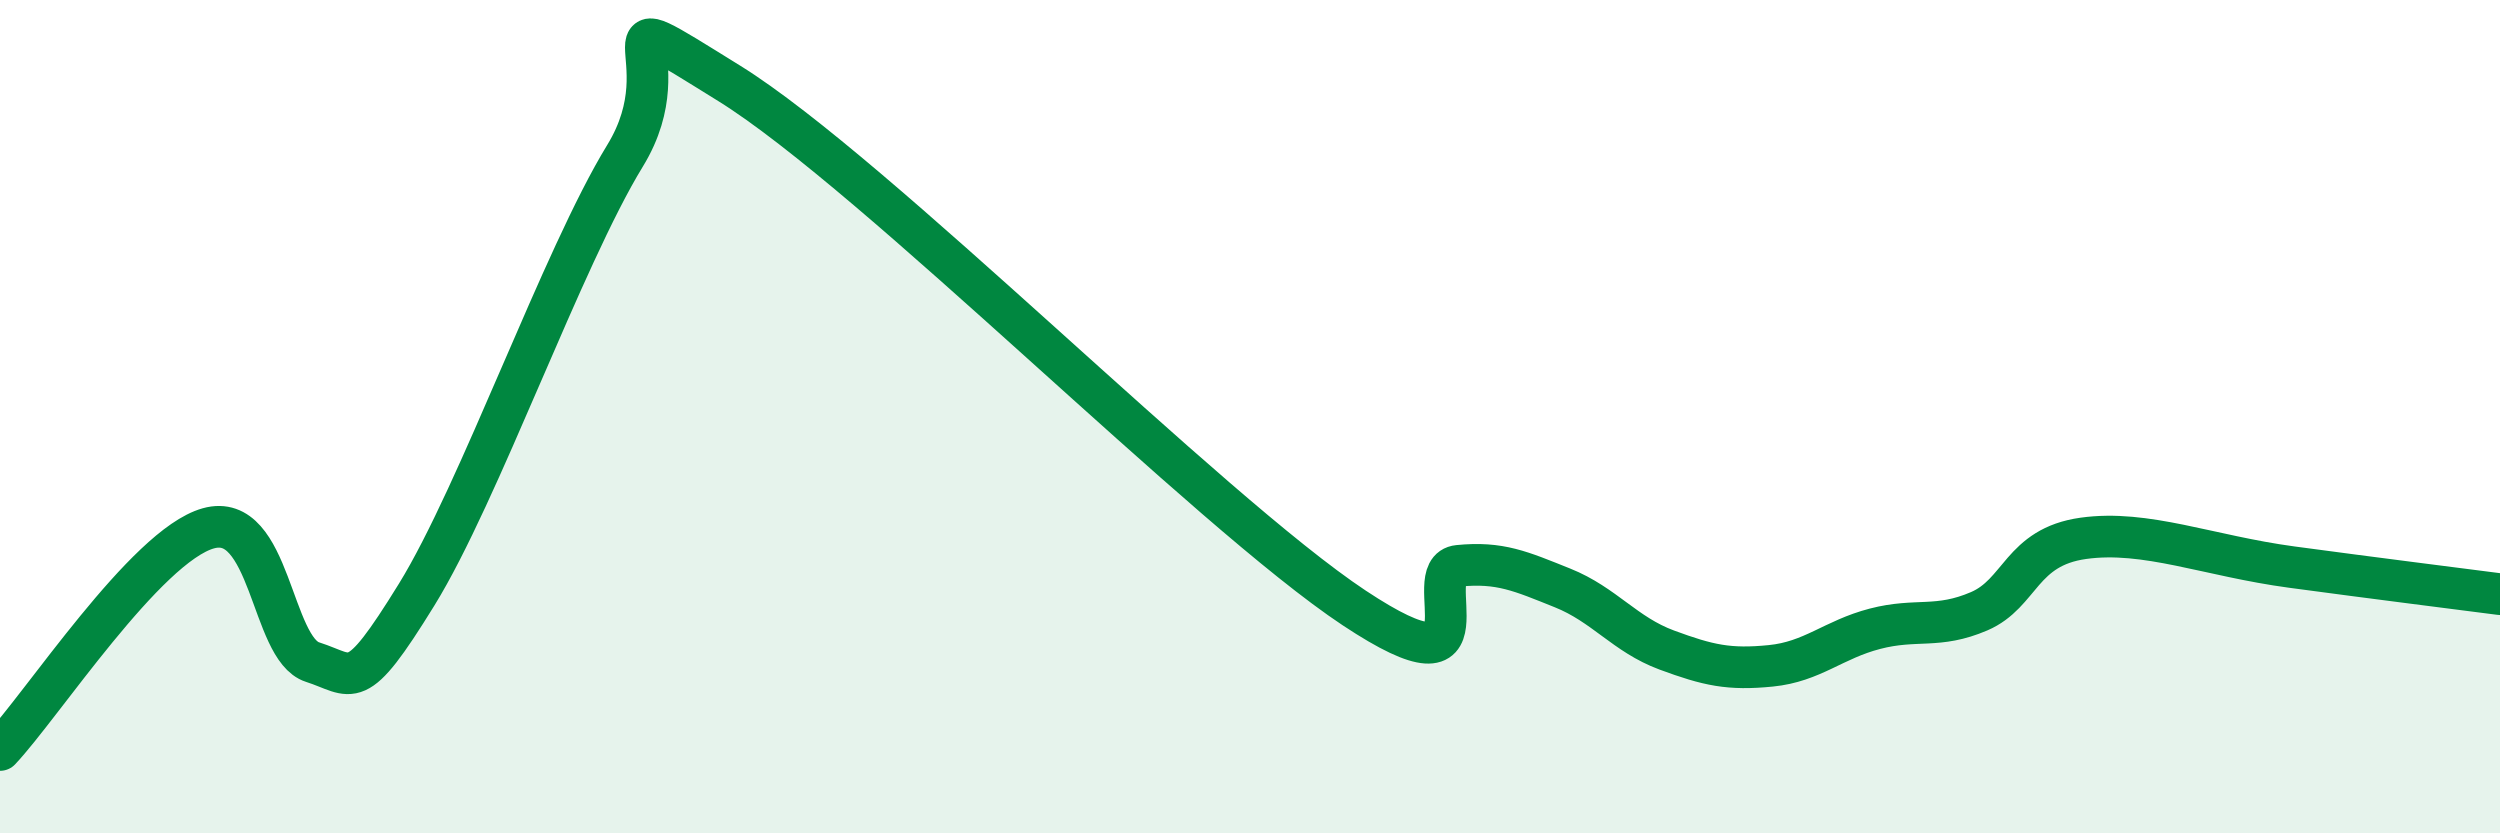
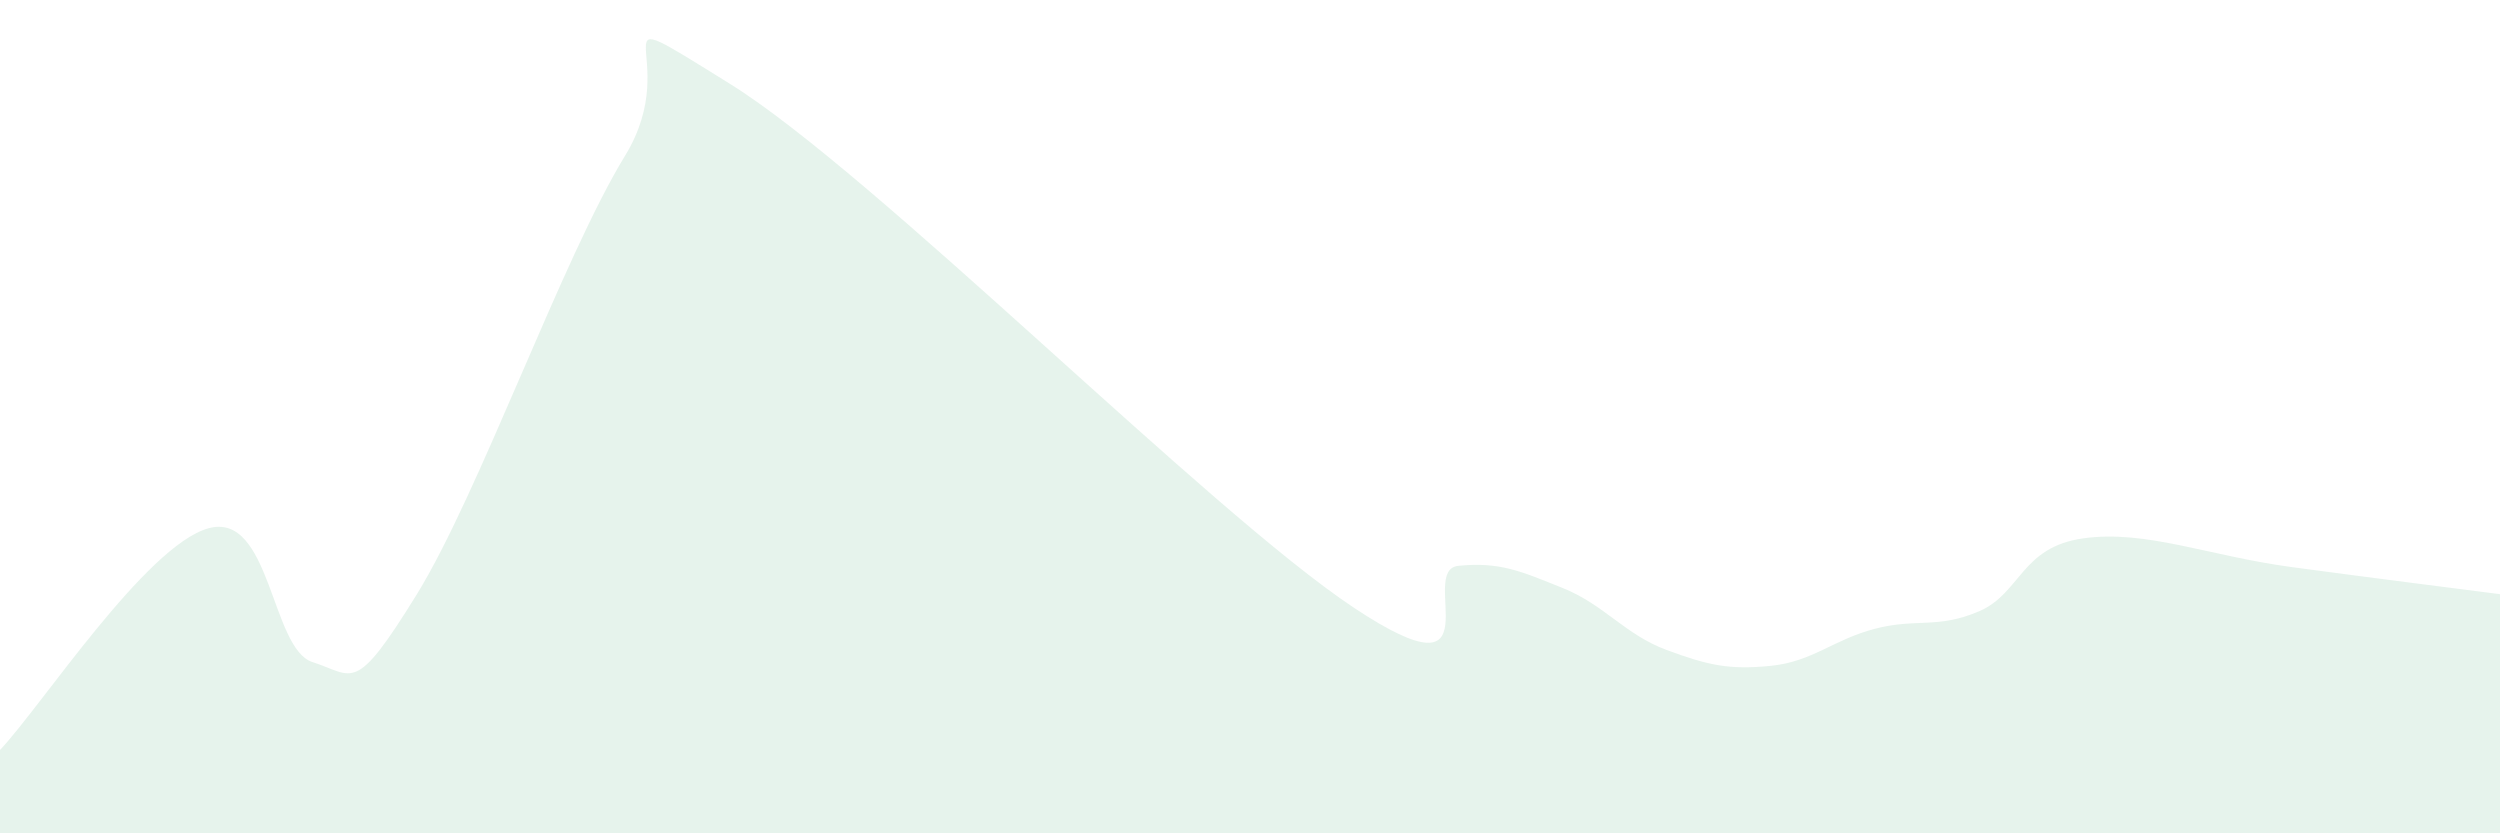
<svg xmlns="http://www.w3.org/2000/svg" width="60" height="20" viewBox="0 0 60 20">
  <path d="M 0,18 C 1,16.94 3.5,13.1 5,12.68 C 6.5,12.26 6.5,15.57 7.5,15.89 C 8.5,16.21 8.5,16.7 10,14.27 C 11.5,11.84 13.5,6.19 15,3.74 C 16.5,1.29 14,-0.17 17.5,2 C 21,4.17 29,12.27 32.5,14.59 C 36,16.91 34,13.68 35,13.58 C 36,13.48 36.5,13.71 37.5,14.11 C 38.5,14.51 39,15.23 40,15.6 C 41,15.97 41.5,16.08 42.5,15.98 C 43.5,15.88 44,15.35 45,15.09 C 46,14.83 46.5,15.1 47.5,14.67 C 48.5,14.24 48.5,13.13 50,12.92 C 51.5,12.71 53,13.34 55,13.61 C 57,13.88 59,14.13 60,14.26L60 20L0 20Z" fill="#008740" opacity="0.1" stroke-linecap="round" stroke-linejoin="round" />
-   <path d="M 0,18 C 1,16.94 3.5,13.1 5,12.68 C 6.5,12.26 6.5,15.57 7.5,15.89 C 8.5,16.21 8.5,16.7 10,14.27 C 11.5,11.84 13.5,6.19 15,3.74 C 16.5,1.29 14,-0.17 17.5,2 C 21,4.17 29,12.27 32.5,14.59 C 36,16.91 34,13.68 35,13.58 C 36,13.48 36.5,13.71 37.5,14.11 C 38.5,14.51 39,15.23 40,15.6 C 41,15.97 41.5,16.08 42.5,15.98 C 43.5,15.88 44,15.35 45,15.09 C 46,14.83 46.5,15.1 47.5,14.67 C 48.5,14.24 48.5,13.13 50,12.92 C 51.5,12.71 53,13.34 55,13.61 C 57,13.88 59,14.13 60,14.26" stroke="#008740" stroke-width="1" fill="none" stroke-linecap="round" stroke-linejoin="round" />
</svg>